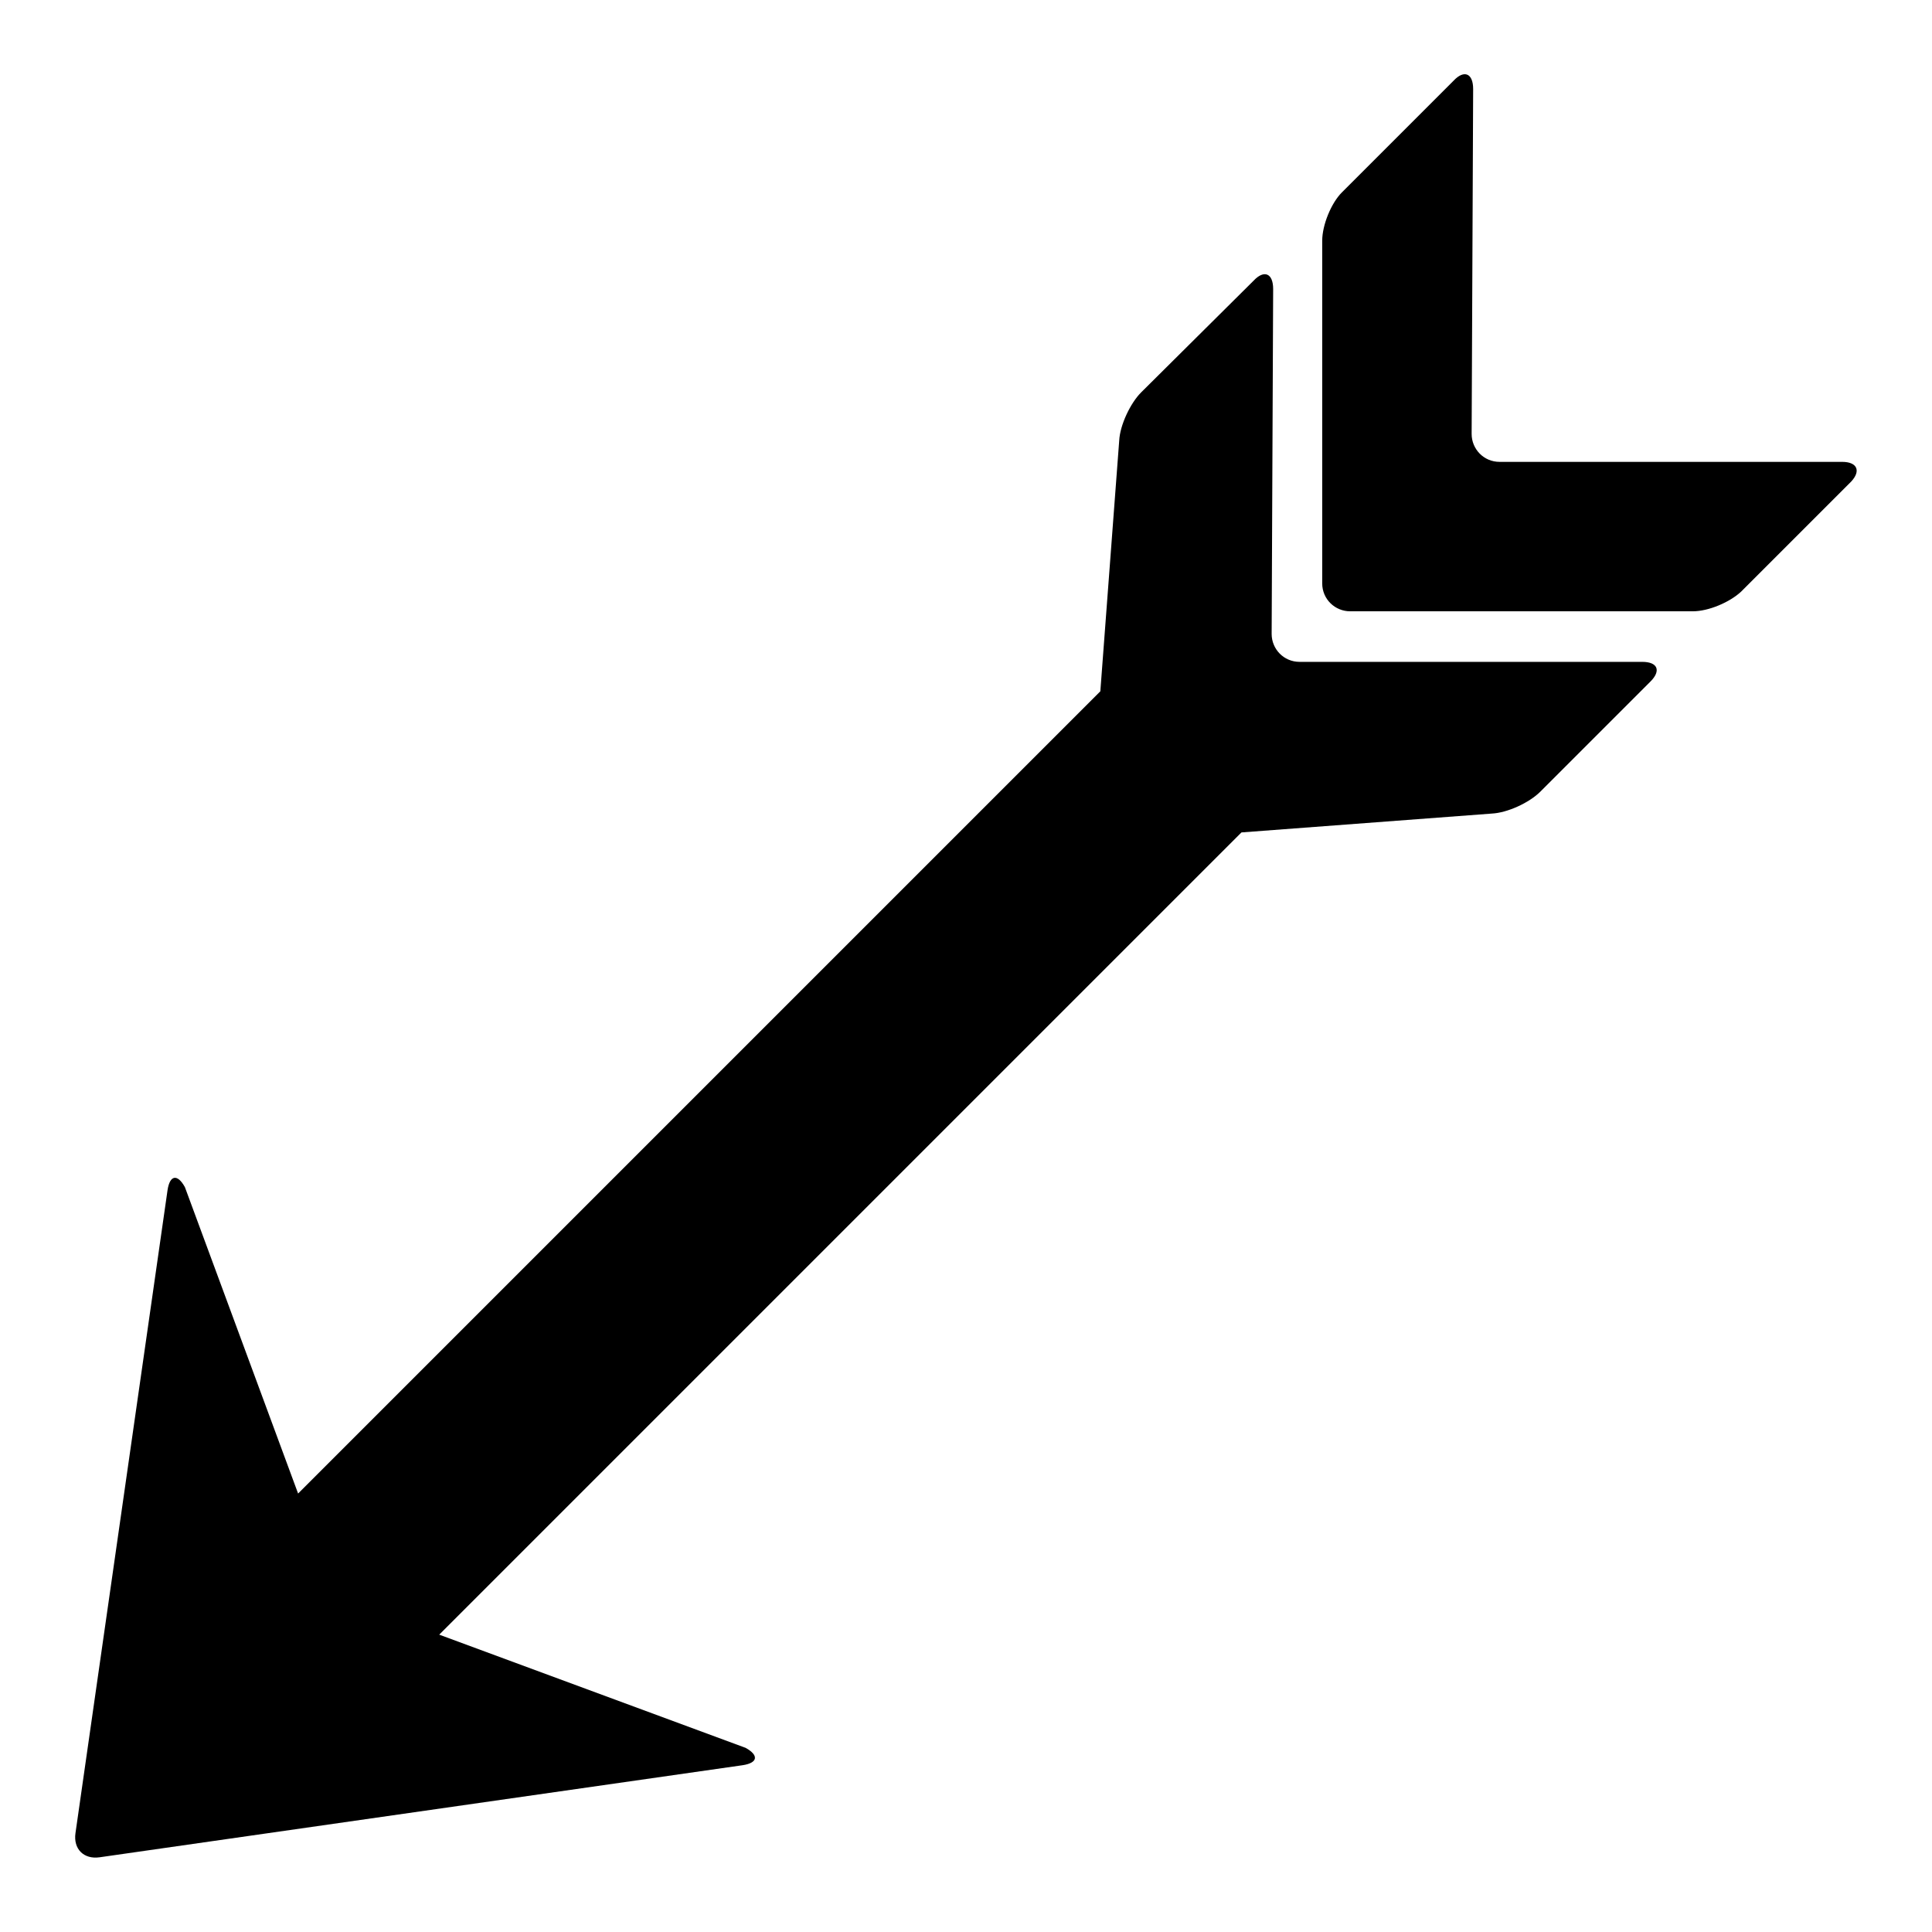
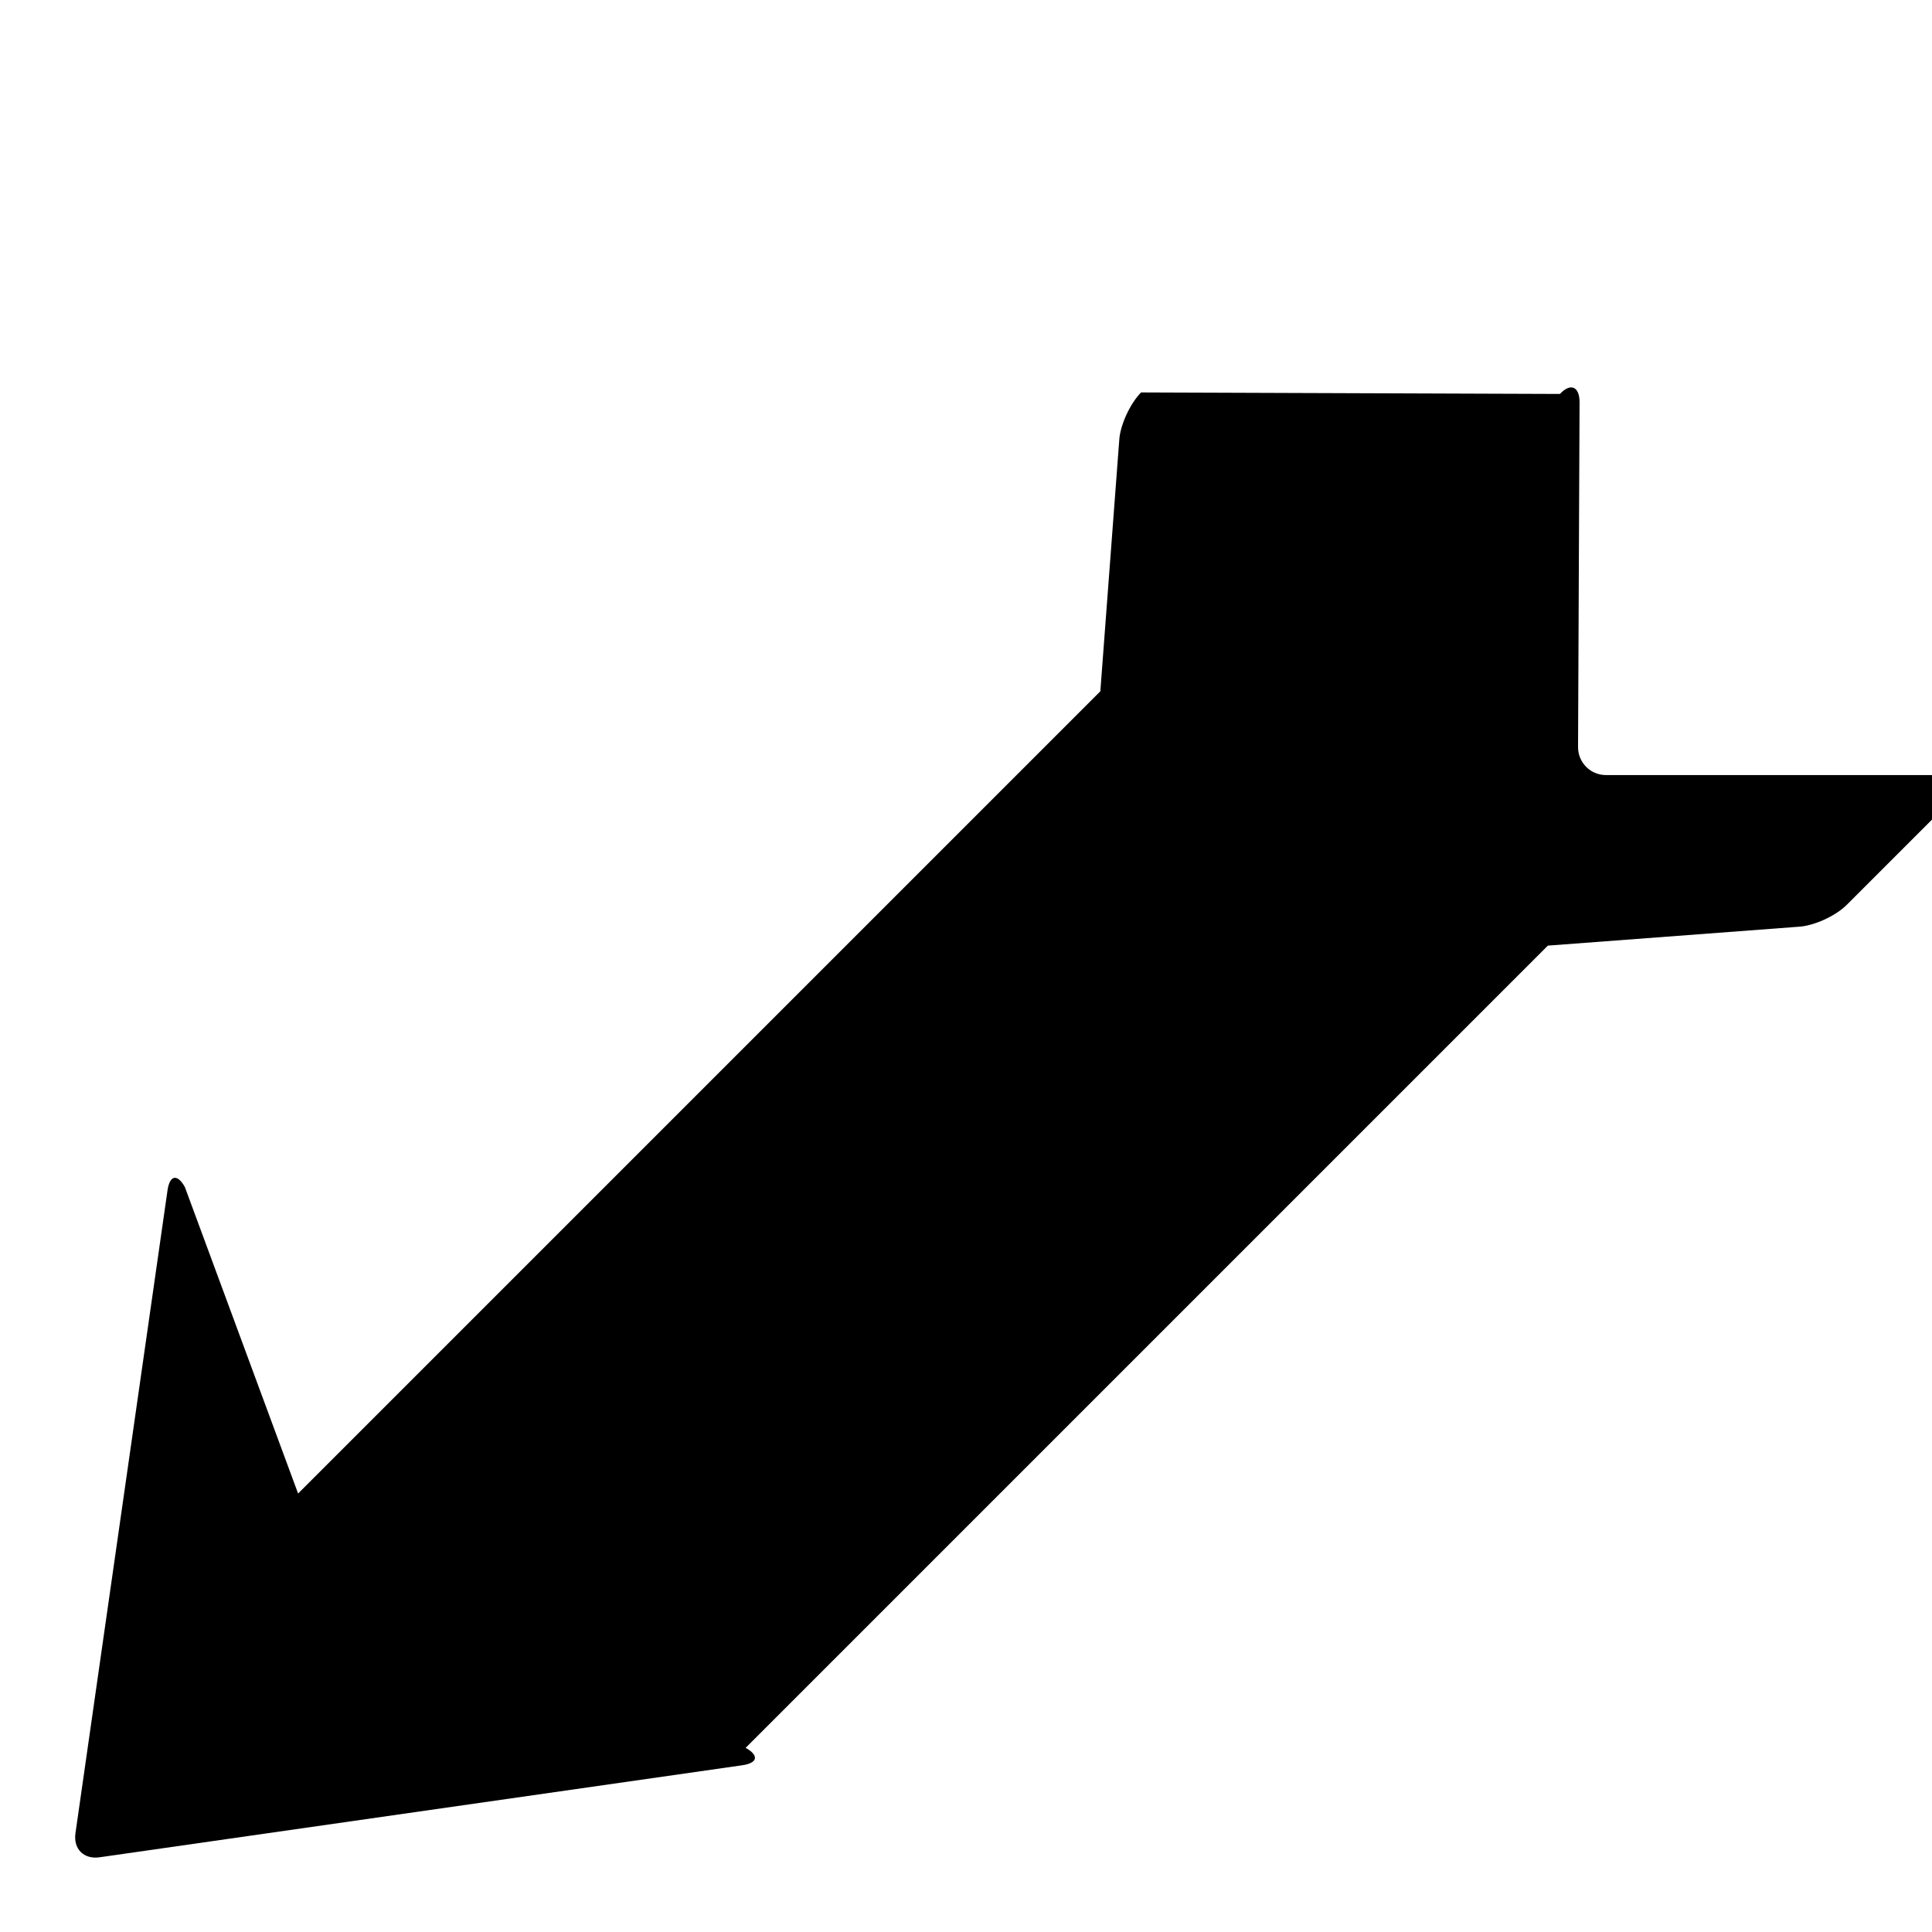
<svg xmlns="http://www.w3.org/2000/svg" version="1.1" x="0px" y="0px" viewBox="0 0 256 256" enable-background="new 0 0 256 256" xml:space="preserve">
  <g>
    <g>
      <g>
        <g>
-           <path fill="#000000" d="M244.1,61.2h-45.4c-2.1,0-3.7-1.7-3.7-3.7l0.2-45.7c0-2.1-1.2-2.6-2.6-1.1l-14.8,14.8c-1.4,1.4-2.6,4.3-2.6,6.4v45.4c0,2.1,1.7,3.7,3.7,3.7h45.4c2.1,0,4.9-1.2,6.4-2.6l14.6-14.6C246.6,62.4,246.1,61.2,244.1,61.2z" />
-           <path fill="#000000" d="M13.2,246.1l85.2-12.2c2-0.3,2.2-1.3,0.4-2.3l-40.6-15l106.3-106.3l33.2-2.5c2-0.1,4.9-1.4,6.4-2.9l14.6-14.6c1.4-1.4,1-2.6-1.1-2.6h-45.4c-2.1,0-3.7-1.7-3.7-3.7l0.2-45.7c0-2.1-1.2-2.6-2.6-1.1L151.2,52c-1.4,1.4-2.8,4.3-2.9,6.4l-2.5,33.2L39.5,197.9l-15-40.6c-1-1.8-2-1.6-2.3,0.4L10,242.9C9.7,245,11.1,246.4,13.2,246.1z" />
+           <path fill="#000000" d="M13.2,246.1l85.2-12.2c2-0.3,2.2-1.3,0.4-2.3l106.3-106.3l33.2-2.5c2-0.1,4.9-1.4,6.4-2.9l14.6-14.6c1.4-1.4,1-2.6-1.1-2.6h-45.4c-2.1,0-3.7-1.7-3.7-3.7l0.2-45.7c0-2.1-1.2-2.6-2.6-1.1L151.2,52c-1.4,1.4-2.8,4.3-2.9,6.4l-2.5,33.2L39.5,197.9l-15-40.6c-1-1.8-2-1.6-2.3,0.4L10,242.9C9.7,245,11.1,246.4,13.2,246.1z" />
        </g>
      </g>
      <g />
      <g />
      <g />
      <g />
      <g />
      <g />
      <g />
      <g />
      <g />
      <g />
      <g />
      <g />
      <g />
      <g />
      <g />
    </g>
  </g>
</svg>